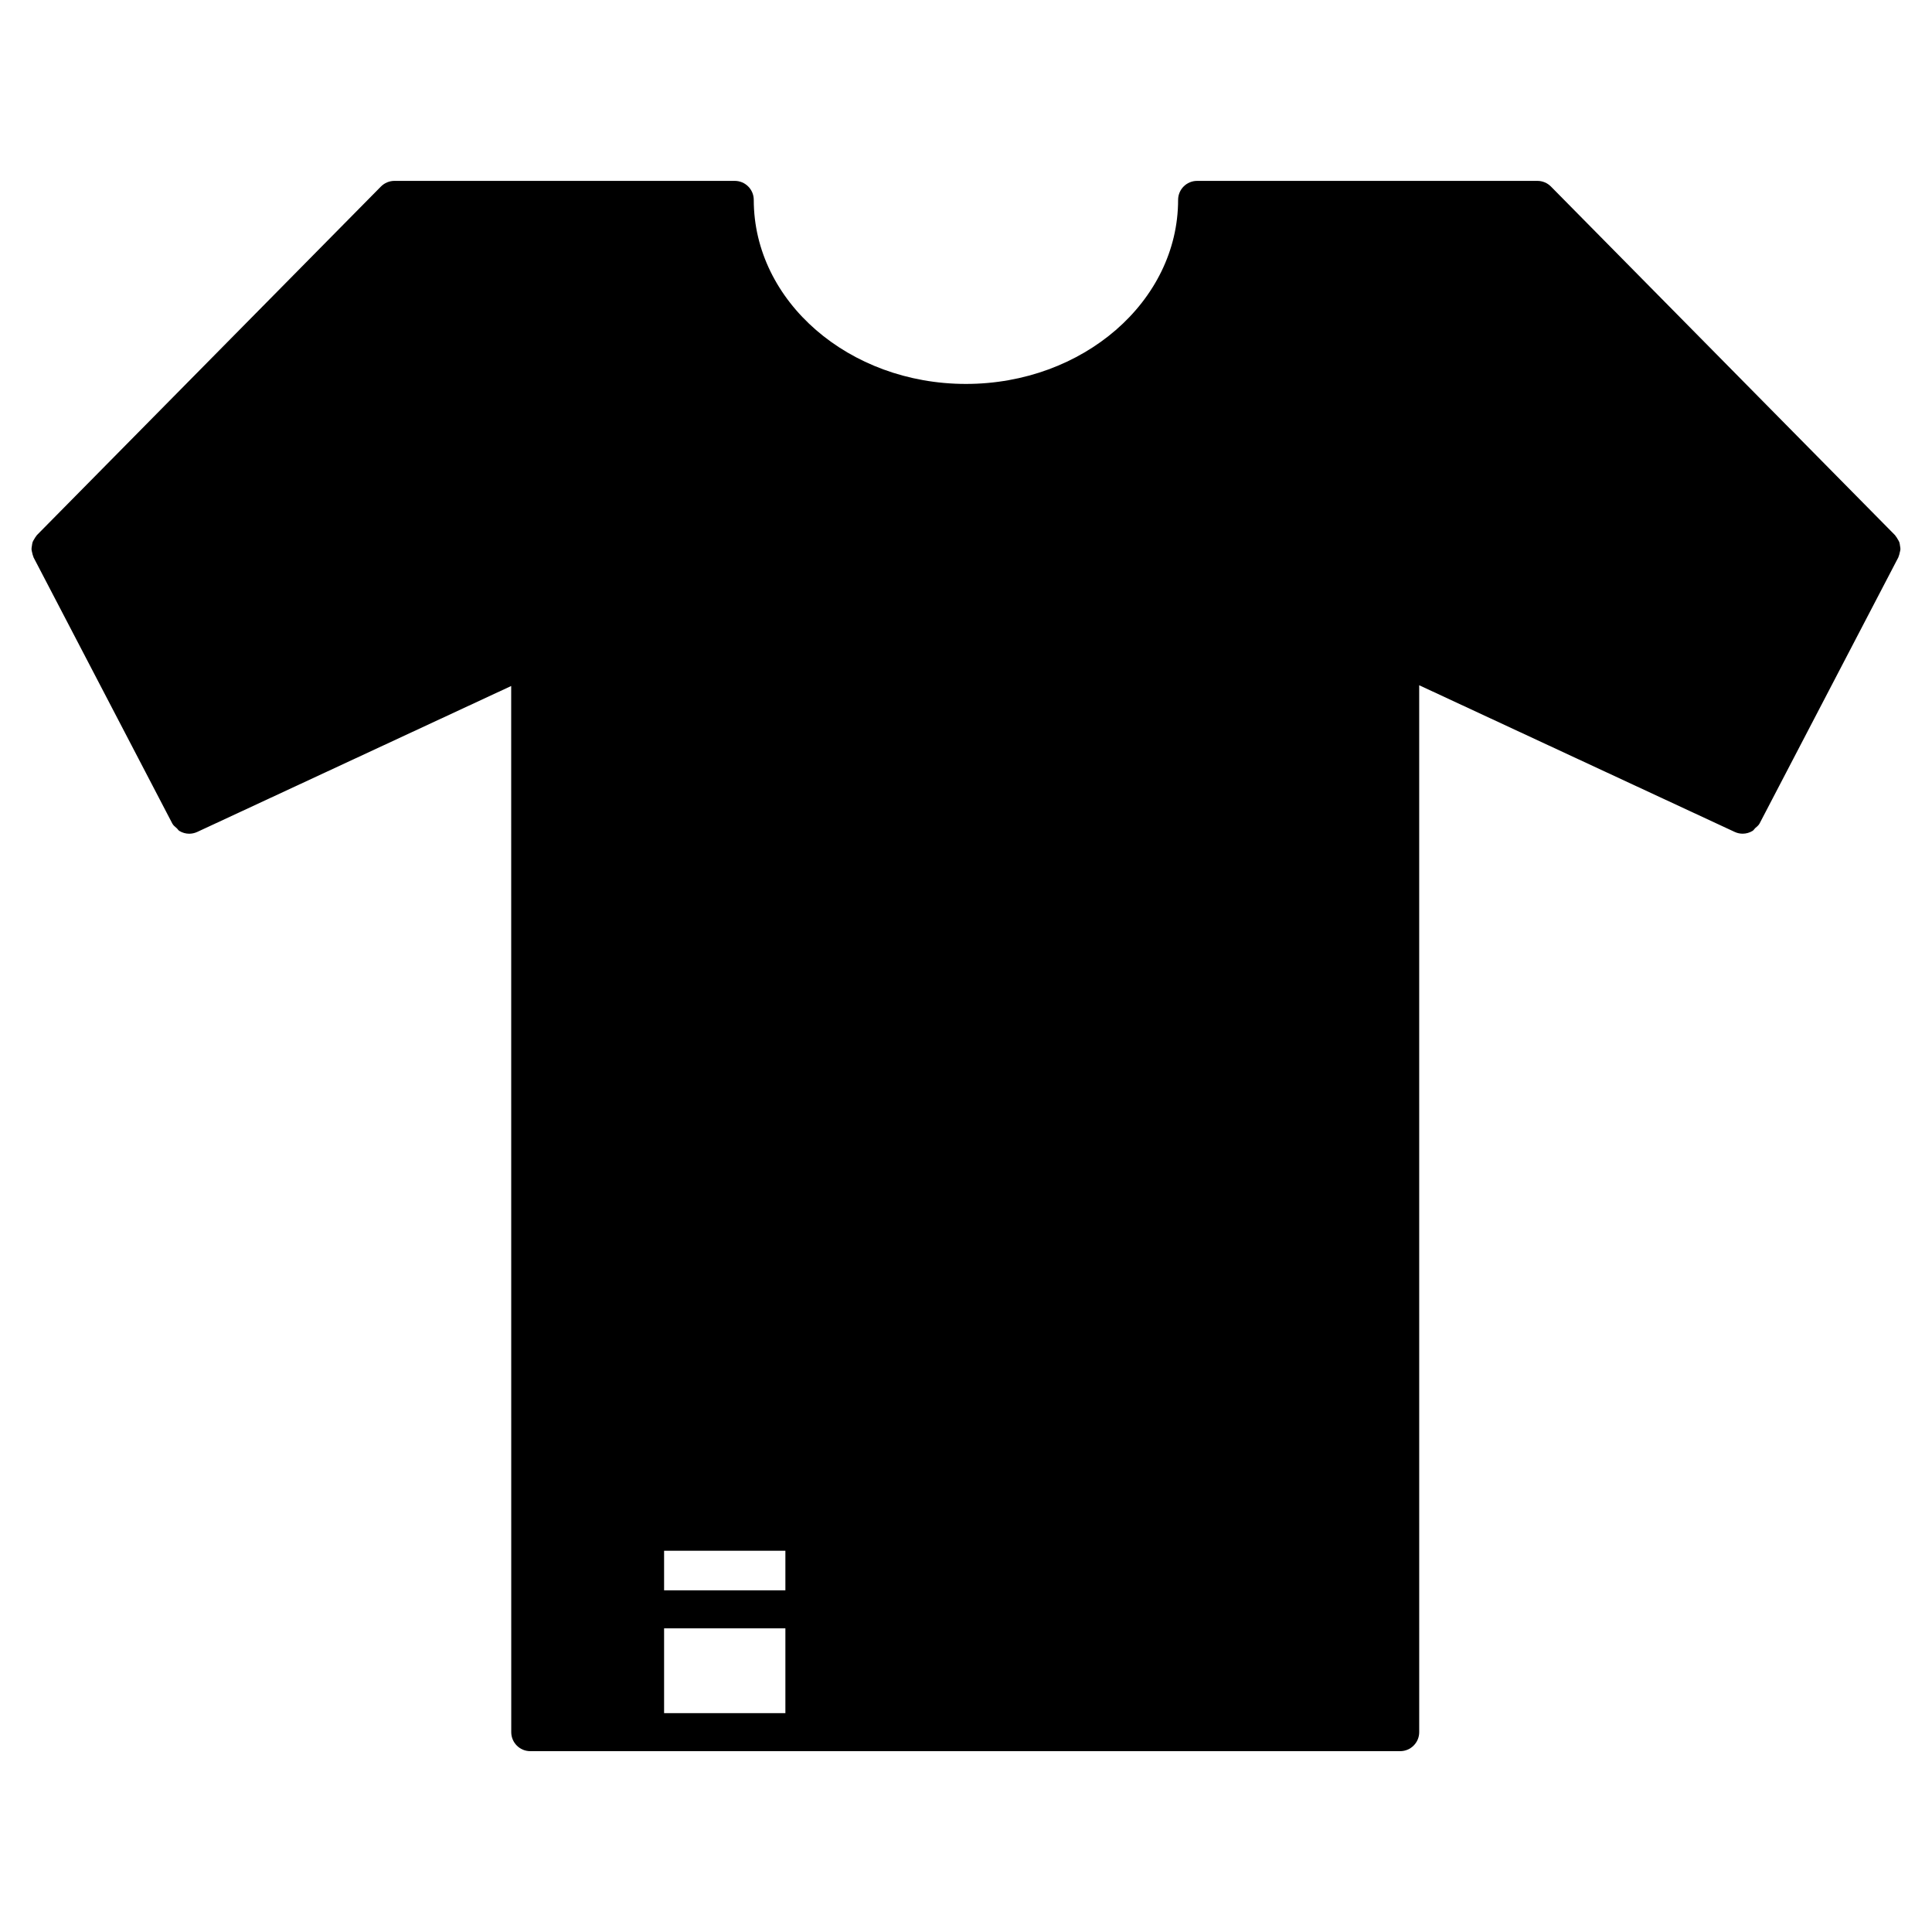
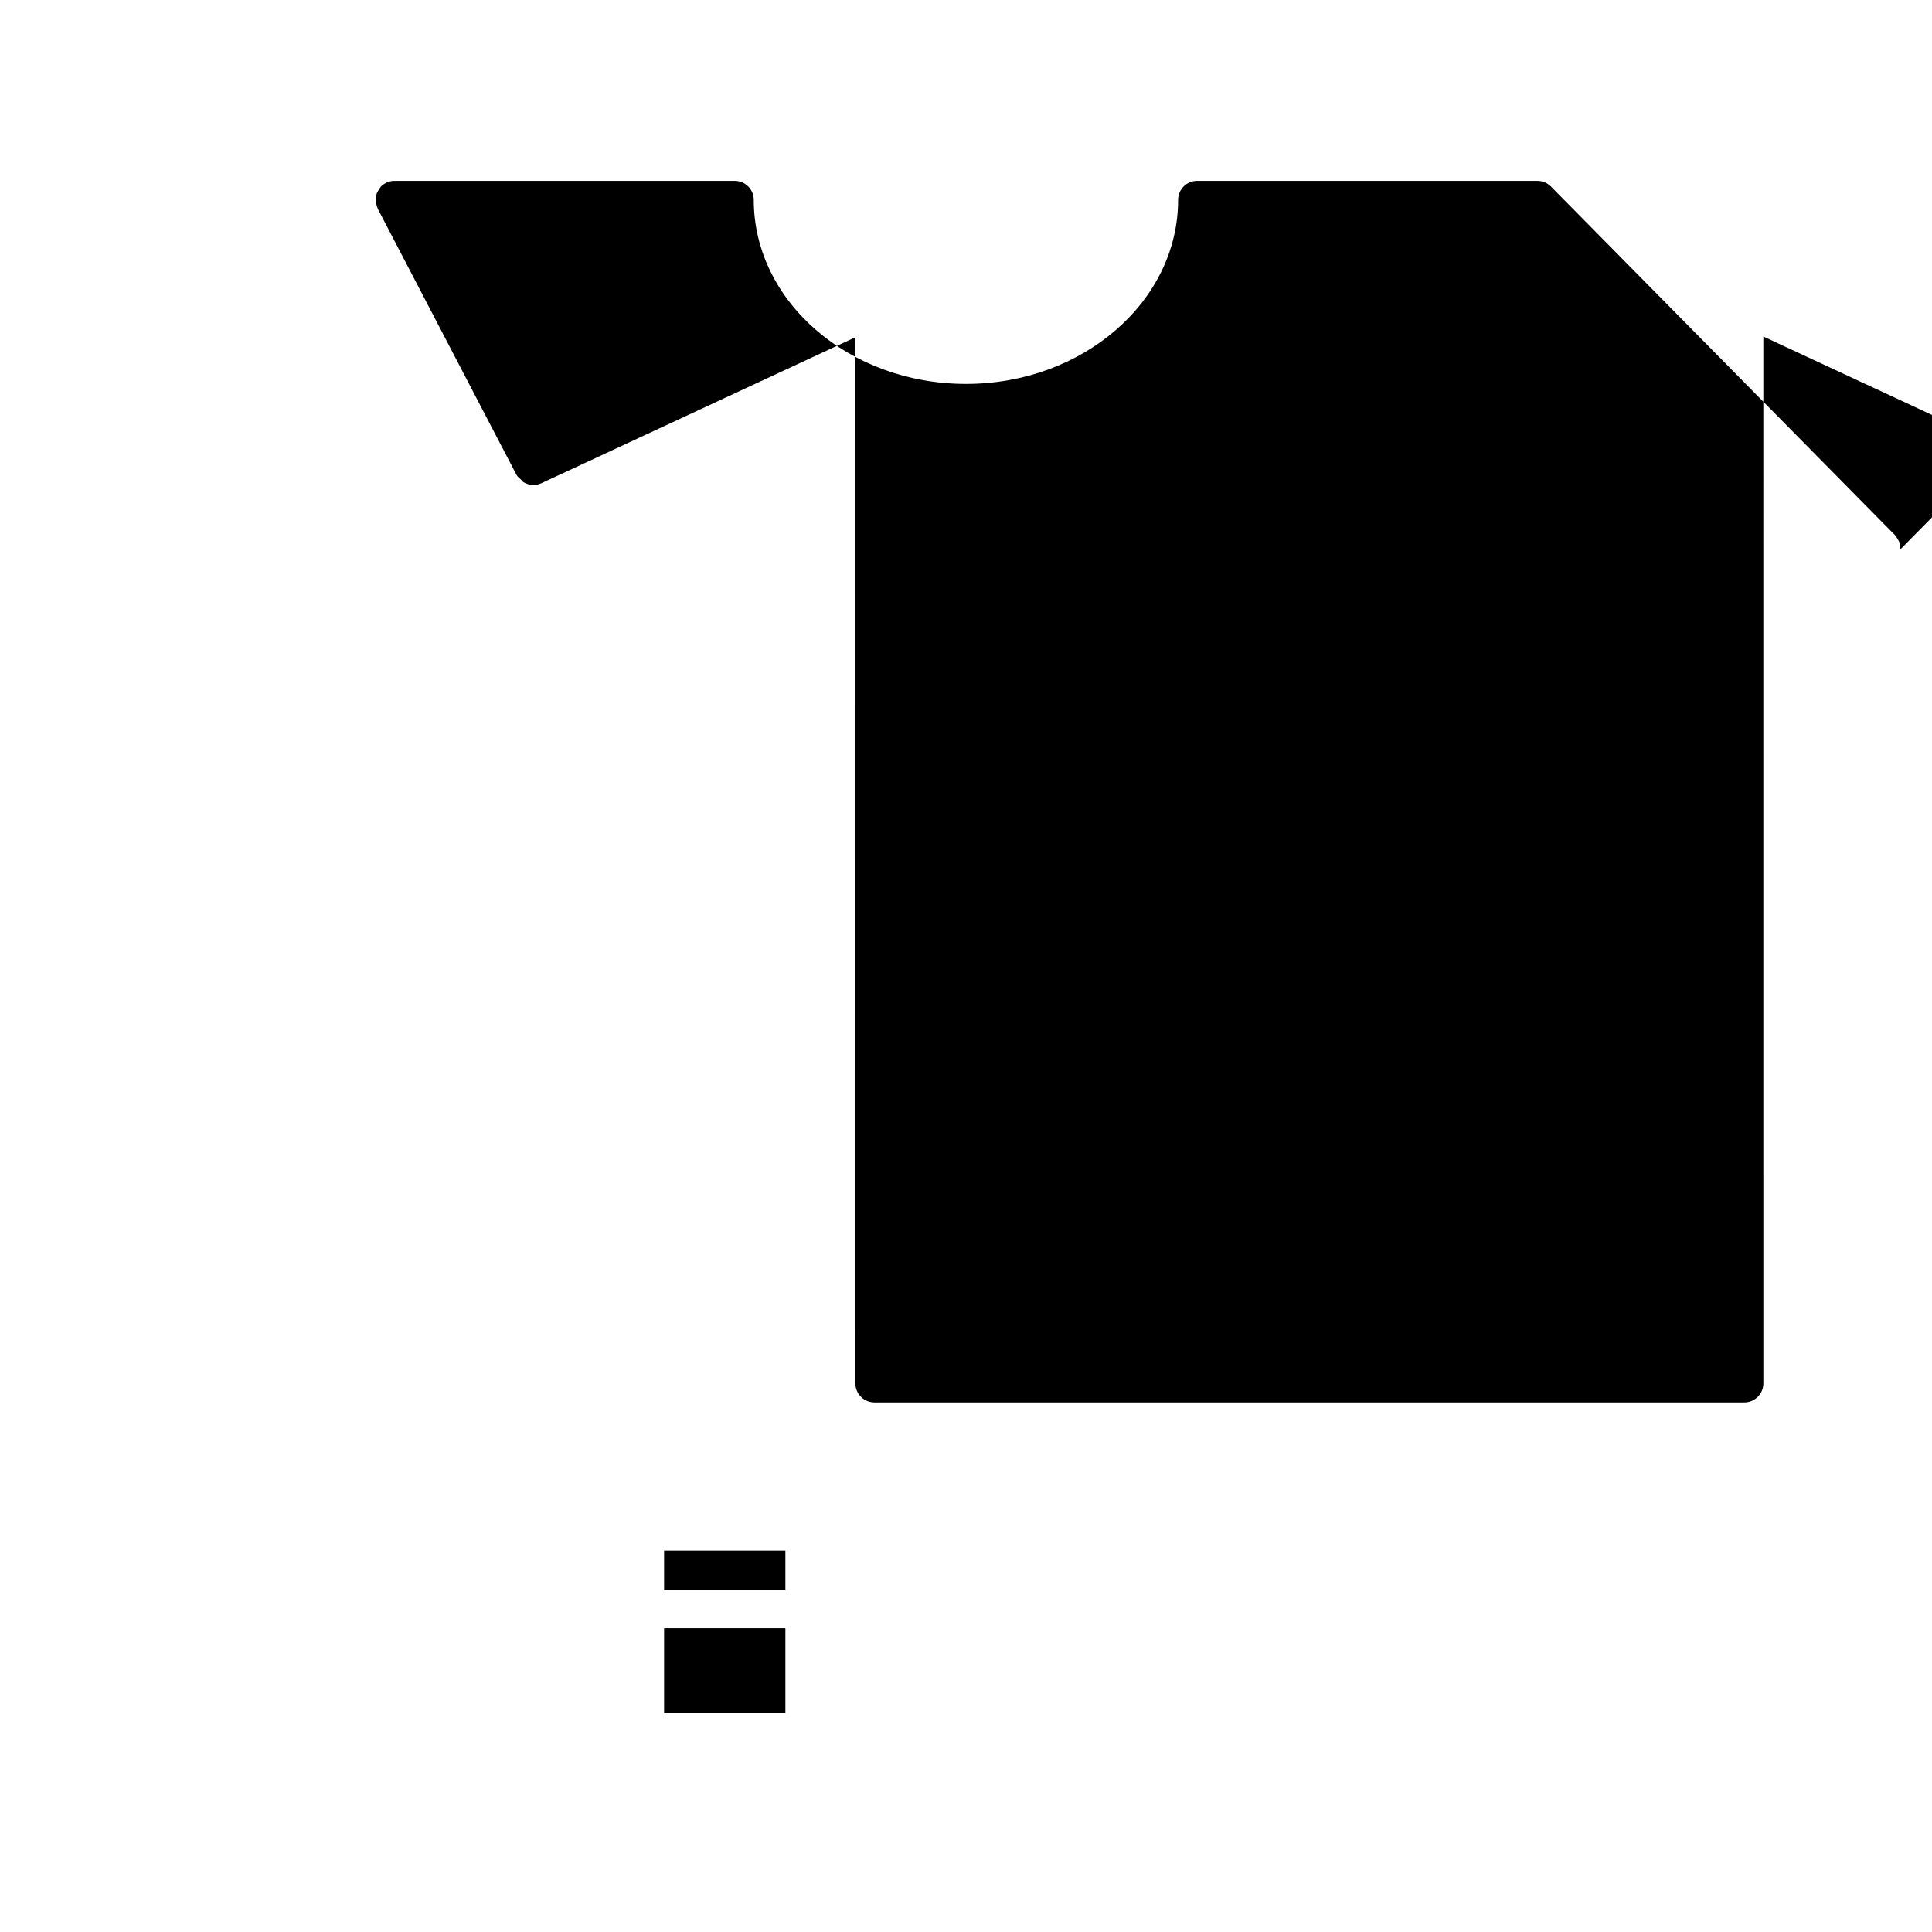
<svg xmlns="http://www.w3.org/2000/svg" fill="#000000" width="800px" height="800px" version="1.1" viewBox="144 144 512 512">
-   <path d="m647.63 289.58c0.02-0.324-0.059-0.625-0.109-0.945-0.051-0.324-0.07-0.637-0.18-0.945-0.102-0.273-0.262-0.516-0.414-0.766-0.191-0.324-0.352-0.637-0.605-0.918-0.051-0.051-0.07-0.121-0.121-0.18l-91.191-92.398c-0.473-0.473-1.027-0.848-1.652-1.109-0.613-0.25-1.258-0.383-1.914-0.383h-0.012-90.184c-2.781 0-5.039 2.258-5.039 5.039 0 26.895-25.223 48.77-56.227 48.77s-56.227-21.875-56.227-48.77c0-2.781-2.258-5.039-5.039-5.039h-90.184-0.012c-0.656 0-1.301 0.133-1.914 0.383-0.625 0.262-1.18 0.637-1.641 1.098l-0.012 0.012-91.191 92.398c-0.051 0.051-0.07 0.133-0.121 0.18-0.242 0.273-0.402 0.586-0.586 0.887-0.152 0.262-0.324 0.504-0.422 0.797-0.102 0.301-0.121 0.613-0.172 0.926-0.051 0.324-0.121 0.637-0.109 0.969 0.012 0.293 0.109 0.574 0.172 0.867 0.082 0.352 0.141 0.707 0.301 1.039 0.031 0.059 0.02 0.141 0.059 0.211l36.777 70.535c0.281 0.543 0.766 0.867 1.188 1.258 0.242 0.211 0.395 0.535 0.664 0.695 0.785 0.484 1.691 0.754 2.621 0.754 0.707 0 1.43-0.152 2.117-0.465l83.219-38.684 0.016 277.24c0 2.781 2.258 5.039 5.039 5.039h230.54c2.781 0 5.039-2.258 5.039-5.039l-0.004-277.44 83.621 38.875c0.684 0.324 1.41 0.465 2.125 0.465 0.926 0 1.832-0.273 2.621-0.754 0.273-0.172 0.434-0.484 0.664-0.707 0.422-0.395 0.906-0.707 1.18-1.25l36.777-70.535c0.031-0.059 0.031-0.141 0.059-0.203 0.16-0.344 0.223-0.684 0.301-1.047 0.066-0.293 0.168-0.574 0.18-0.859zm-327.64 265.39h32.145v10.48h-32.145zm0 20.559h32.145v22.469h-32.145z" />
+   <path d="m647.63 289.58c0.02-0.324-0.059-0.625-0.109-0.945-0.051-0.324-0.07-0.637-0.18-0.945-0.102-0.273-0.262-0.516-0.414-0.766-0.191-0.324-0.352-0.637-0.605-0.918-0.051-0.051-0.07-0.121-0.121-0.18l-91.191-92.398c-0.473-0.473-1.027-0.848-1.652-1.109-0.613-0.25-1.258-0.383-1.914-0.383h-0.012-90.184c-2.781 0-5.039 2.258-5.039 5.039 0 26.895-25.223 48.77-56.227 48.77s-56.227-21.875-56.227-48.77c0-2.781-2.258-5.039-5.039-5.039h-90.184-0.012c-0.656 0-1.301 0.133-1.914 0.383-0.625 0.262-1.18 0.637-1.641 1.098c-0.051 0.051-0.07 0.133-0.121 0.18-0.242 0.273-0.402 0.586-0.586 0.887-0.152 0.262-0.324 0.504-0.422 0.797-0.102 0.301-0.121 0.613-0.172 0.926-0.051 0.324-0.121 0.637-0.109 0.969 0.012 0.293 0.109 0.574 0.172 0.867 0.082 0.352 0.141 0.707 0.301 1.039 0.031 0.059 0.02 0.141 0.059 0.211l36.777 70.535c0.281 0.543 0.766 0.867 1.188 1.258 0.242 0.211 0.395 0.535 0.664 0.695 0.785 0.484 1.691 0.754 2.621 0.754 0.707 0 1.43-0.152 2.117-0.465l83.219-38.684 0.016 277.24c0 2.781 2.258 5.039 5.039 5.039h230.54c2.781 0 5.039-2.258 5.039-5.039l-0.004-277.44 83.621 38.875c0.684 0.324 1.41 0.465 2.125 0.465 0.926 0 1.832-0.273 2.621-0.754 0.273-0.172 0.434-0.484 0.664-0.707 0.422-0.395 0.906-0.707 1.18-1.25l36.777-70.535c0.031-0.059 0.031-0.141 0.059-0.203 0.16-0.344 0.223-0.684 0.301-1.047 0.066-0.293 0.168-0.574 0.18-0.859zm-327.64 265.39h32.145v10.48h-32.145zm0 20.559h32.145v22.469h-32.145z" />
</svg>